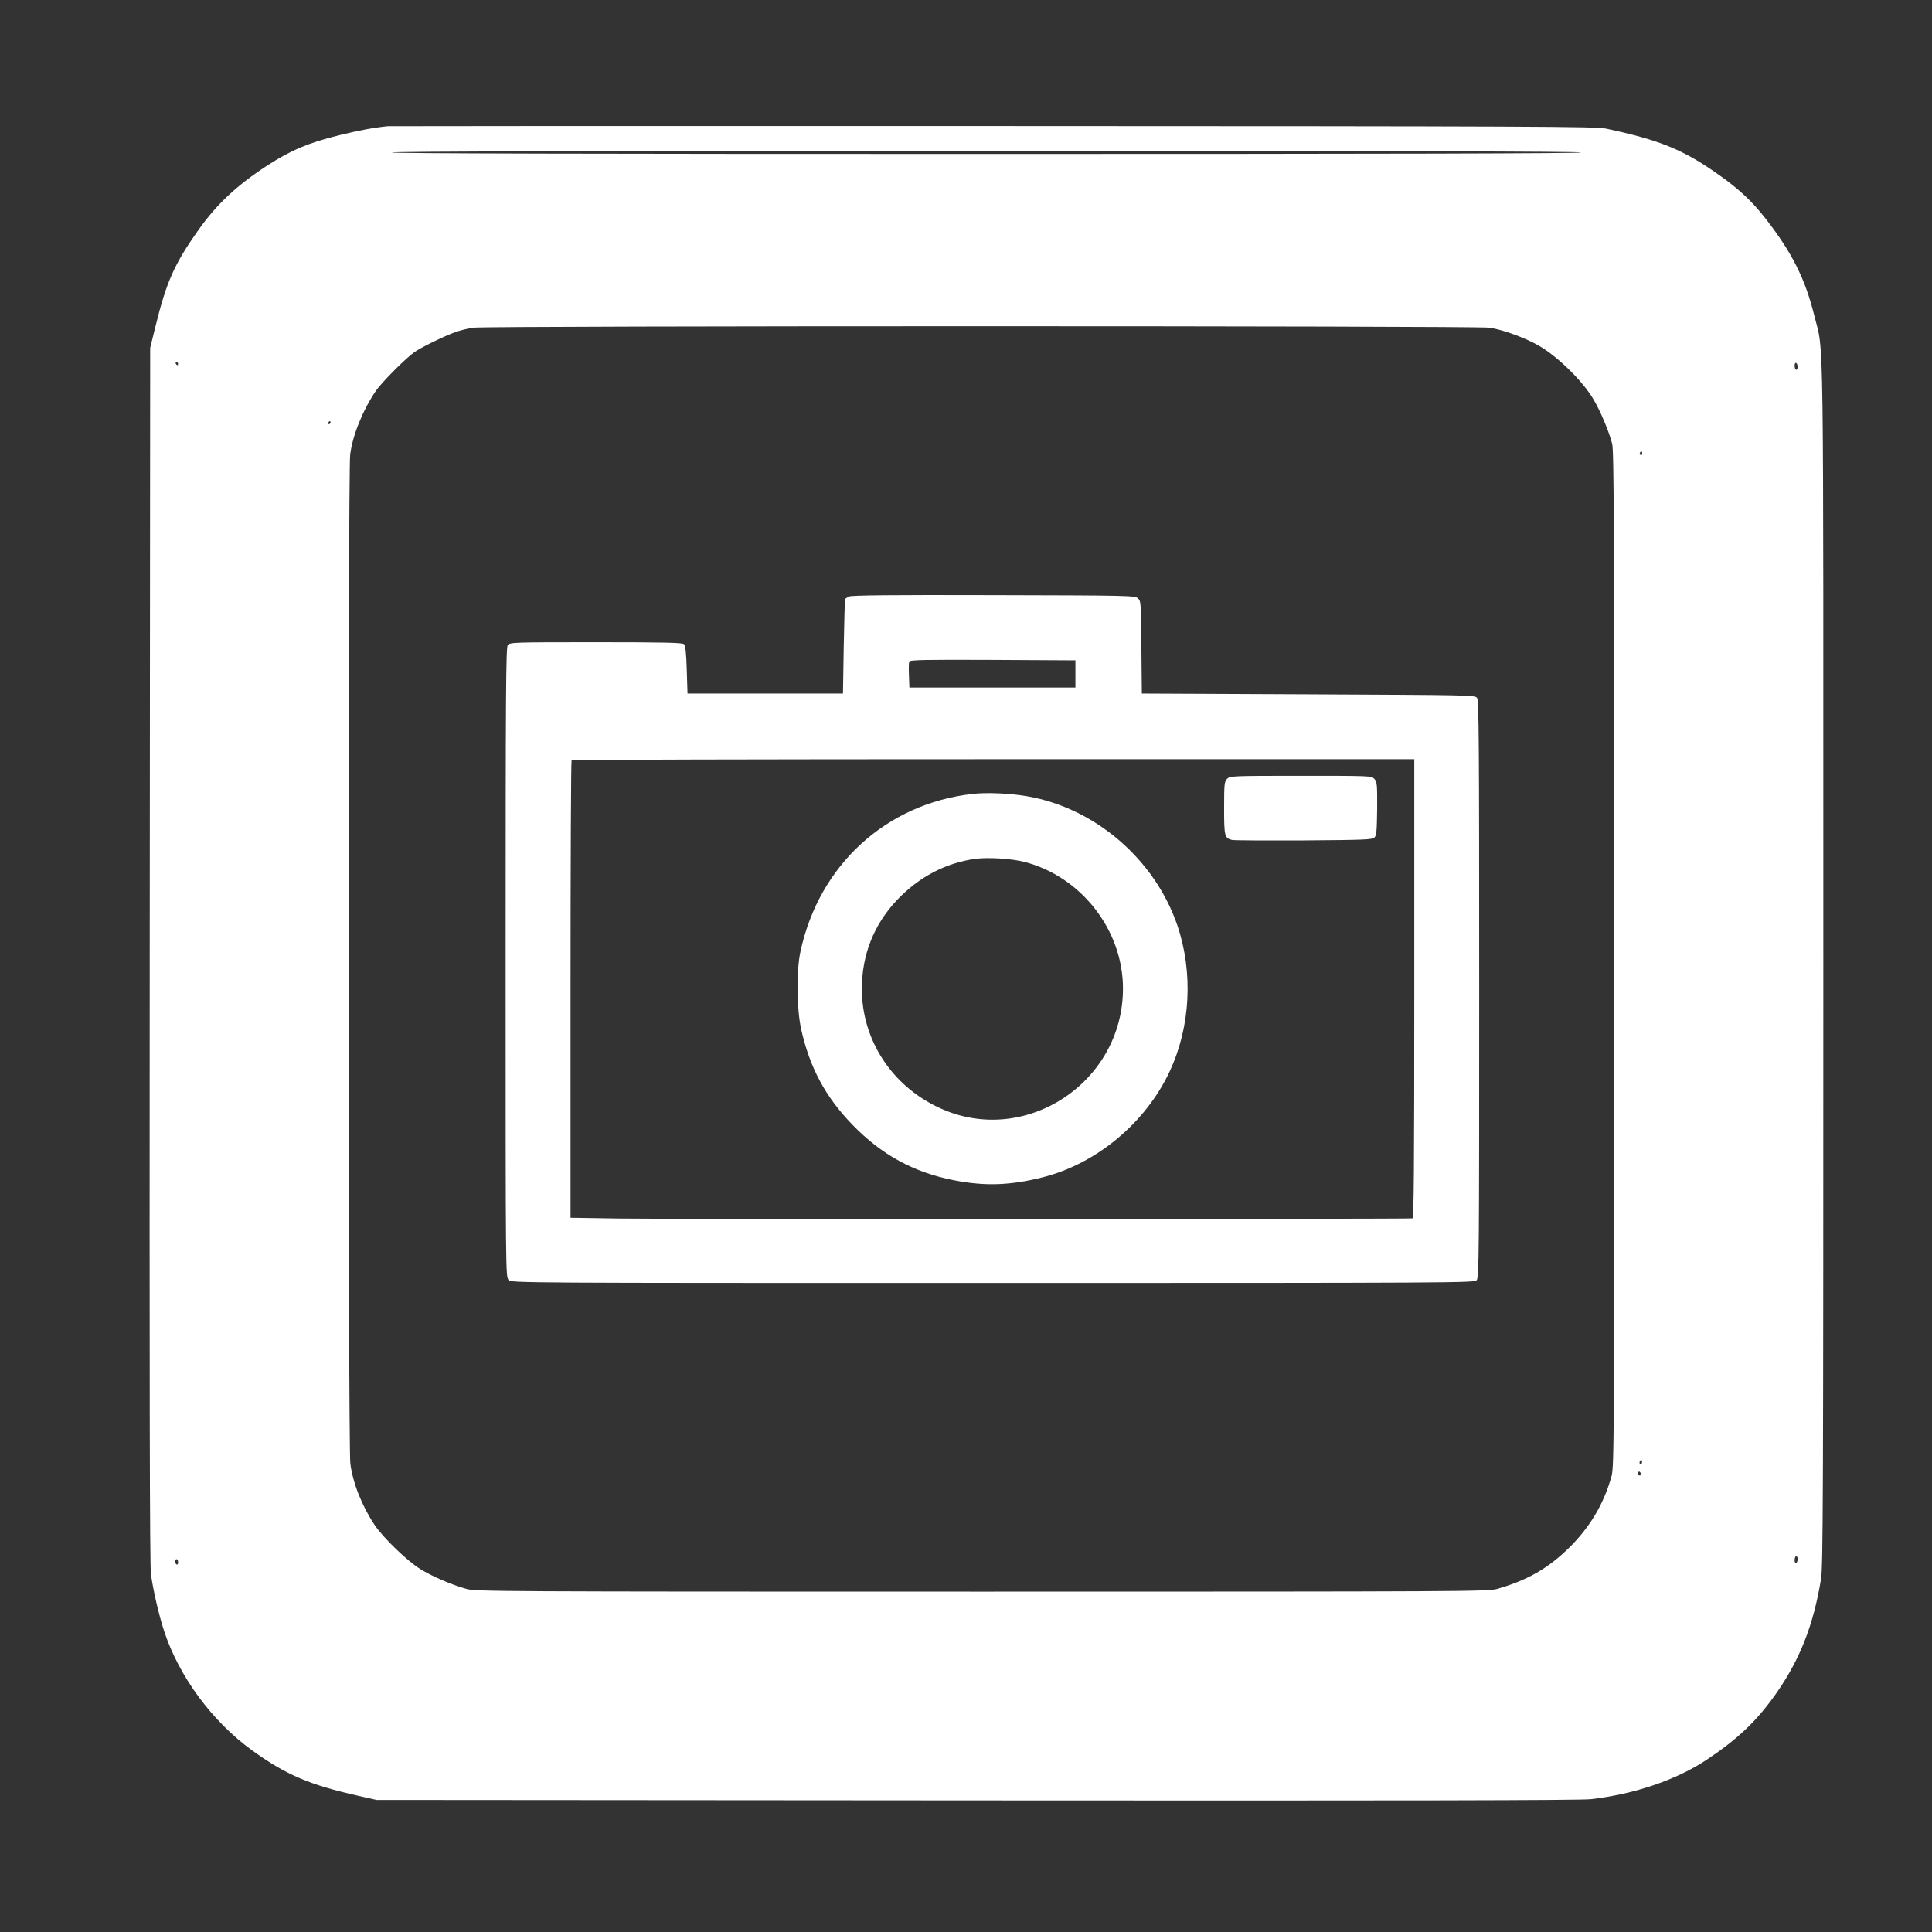
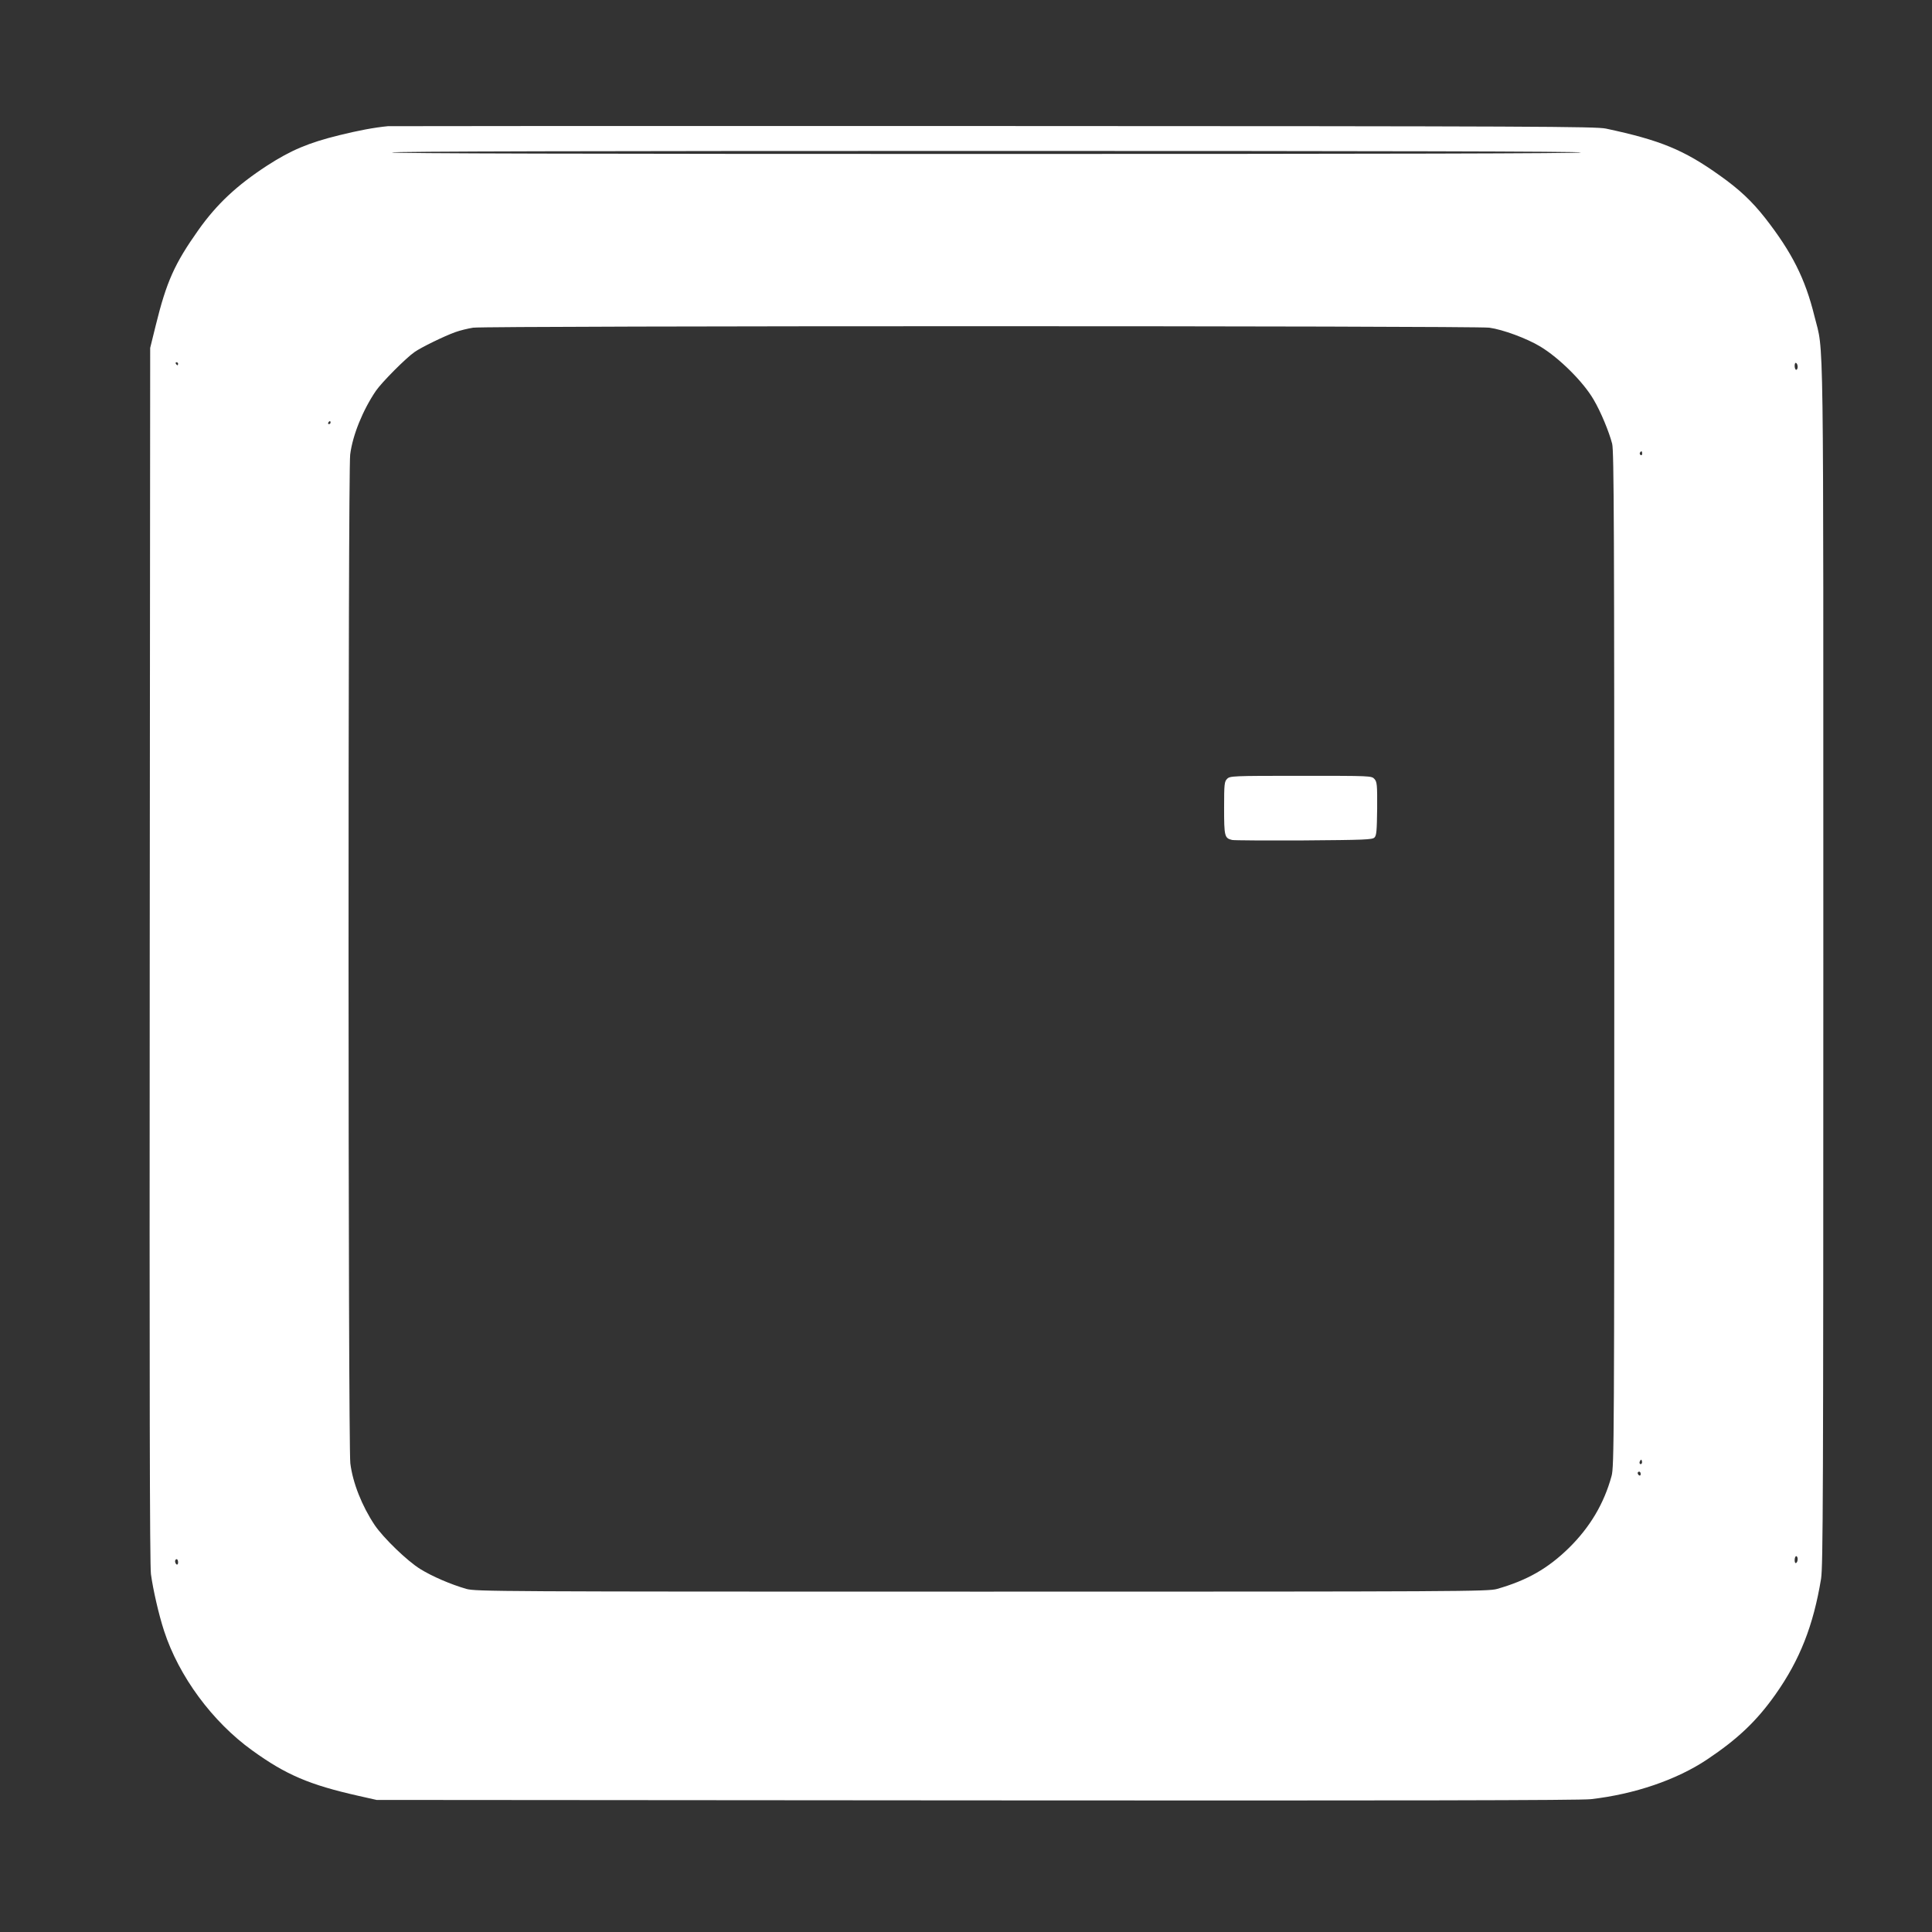
<svg xmlns="http://www.w3.org/2000/svg" version="1.0" width="1280pt" height="1280pt" viewBox="0 0 1280 1280" preserveAspectRatio="xMidYMid meet">
  <rect x="0" y="0" width="1280" height="1280" fill="#333333" stroke="none" />
  <g transform="translate(0,1280) scale(0.1,-0.1)" fill="#ffffff" stroke="none">
    <path d="M2570 11964 c-93 -9 -197 -29 -323 -60 -203 -50 -319 -99 -477 -201 -201 -131 -334 -255 -457 -429 -157 -222 -210 -341 -281 -629 l-37 -150 -3 -4020 c-2 -2867 0 -4044 8 -4104 14 -103 52 -269 87 -376 98 -301 320 -602 584 -792 224 -162 380 -228 704 -301 l120 -27 3975 -3 c2798 -2 4003 0 4070 8 289 33 568 128 770 263 202 135 328 254 453 431 161 228 251 456 302 766 13 84 15 541 15 4080 0 4367 5 4026 -59 4286 -61 248 -149 422 -326 649 -88 112 -172 191 -302 283 -237 169 -392 233 -753 310 -68 14 -448 16 -4055 17 -2189 1 -3996 0 -4015 -1z m7905 -174 c4 -7 -1312 -10 -3940 -10 -2628 0 -3944 3 -3940 10 4 7 1328 10 3940 10 2612 0 3936 -3 3940 -10z m-608 -1161 c89 -12 249 -71 338 -125 126 -76 286 -235 354 -353 46 -78 101 -210 122 -291 12 -47 14 -561 14 -3415 0 -3178 -1 -3363 -18 -3424 -50 -183 -143 -339 -282 -476 -140 -137 -277 -215 -476 -272 -61 -17 -212 -18 -3414 -18 -3221 0 -3352 1 -3415 18 -104 30 -227 83 -306 132 -87 54 -243 205 -301 290 -85 127 -146 281 -162 410 -15 123 -16 6564 -1 6683 16 129 84 295 170 422 39 57 200 219 257 258 44 31 196 105 268 131 33 12 87 25 120 30 93 13 6636 13 6732 0z m-8687 -239 c0 -5 -2 -10 -4 -10 -3 0 -8 5 -11 10 -3 6 -1 10 4 10 6 0 11 -4 11 -10z m10730 -21 c0 -10 -4 -19 -10 -19 -5 0 -10 12 -10 26 0 14 4 23 10 19 6 -3 10 -15 10 -26z m-9720 -369 c0 -5 -5 -10 -11 -10 -5 0 -7 5 -4 10 3 6 8 10 11 10 2 0 4 -4 4 -10z m8690 -206 c0 -8 -5 -12 -10 -9 -6 4 -8 11 -5 16 9 14 15 11 15 -7z m-4 -6691 c-10 -10 -19 5 -10 18 6 11 8 11 12 0 2 -7 1 -15 -2 -18z m-6 -69 c0 -8 -4 -12 -10 -9 -5 3 -10 10 -10 16 0 5 5 9 10 9 6 0 10 -7 10 -16z m1040 -563 c0 -11 -4 -23 -10 -26 -6 -4 -10 5 -10 19 0 14 5 26 10 26 6 0 10 -9 10 -19z m-10730 -22 c0 -11 -4 -17 -10 -14 -5 3 -10 13 -10 21 0 8 5 14 10 14 6 0 10 -9 10 -21z" />
-     <path d="M5625 8848 c-11 -6 -22 -13 -25 -15 -3 -3 -7 -145 -10 -316 l-5 -312 -515 0 -515 0 -5 157 c-3 110 -9 161 -18 170 -10 10 -129 13 -583 13 -553 0 -571 -1 -585 -19 -12 -17 -14 -320 -14 -2103 0 -2070 0 -2083 20 -2103 20 -20 33 -20 3208 -20 3077 0 3189 1 3205 18 16 17 17 165 17 1928 0 1634 -2 1913 -14 1930 -14 19 -40 19 -1118 24 l-1103 5 -3 306 c-2 296 -3 307 -23 325 -20 18 -55 19 -958 21 -679 2 -941 -1 -956 -9z m1500 -513 l0 -90 -550 0 -550 0 -3 79 c-2 44 -1 85 2 93 5 11 101 13 553 11 l548 -3 0 -90z m2245 -2085 c0 -1208 -3 -1520 -12 -1522 -38 -5 -4994 -6 -5260 -1 l-318 5 0 1513 c0 831 3 1515 7 1518 3 4 1261 7 2795 7 l2788 0 0 -1520z" />
    <path d="M8130 7640 c-18 -18 -20 -33 -20 -194 0 -187 3 -199 53 -211 12 -3 225 -4 474 -3 404 3 454 5 469 19 14 14 16 44 18 192 1 159 -1 177 -18 196 -19 21 -23 21 -488 21 -455 0 -469 -1 -488 -20z" />
-     <path d="M6443 7540 c-572 -65 -1015 -470 -1139 -1041 -29 -130 -26 -381 4 -518 57 -255 161 -448 339 -632 192 -199 406 -316 671 -368 207 -41 374 -35 590 19 357 90 682 361 841 701 139 296 157 657 51 969 -150 437 -544 776 -992 854 -112 20 -274 27 -365 16z m343 -450 c377 -97 654 -452 654 -839 0 -627 -654 -1052 -1216 -791 -316 146 -514 450 -514 789 0 225 80 427 234 589 145 152 321 245 518 272 84 11 237 2 324 -20z" />
  </g>
</svg>